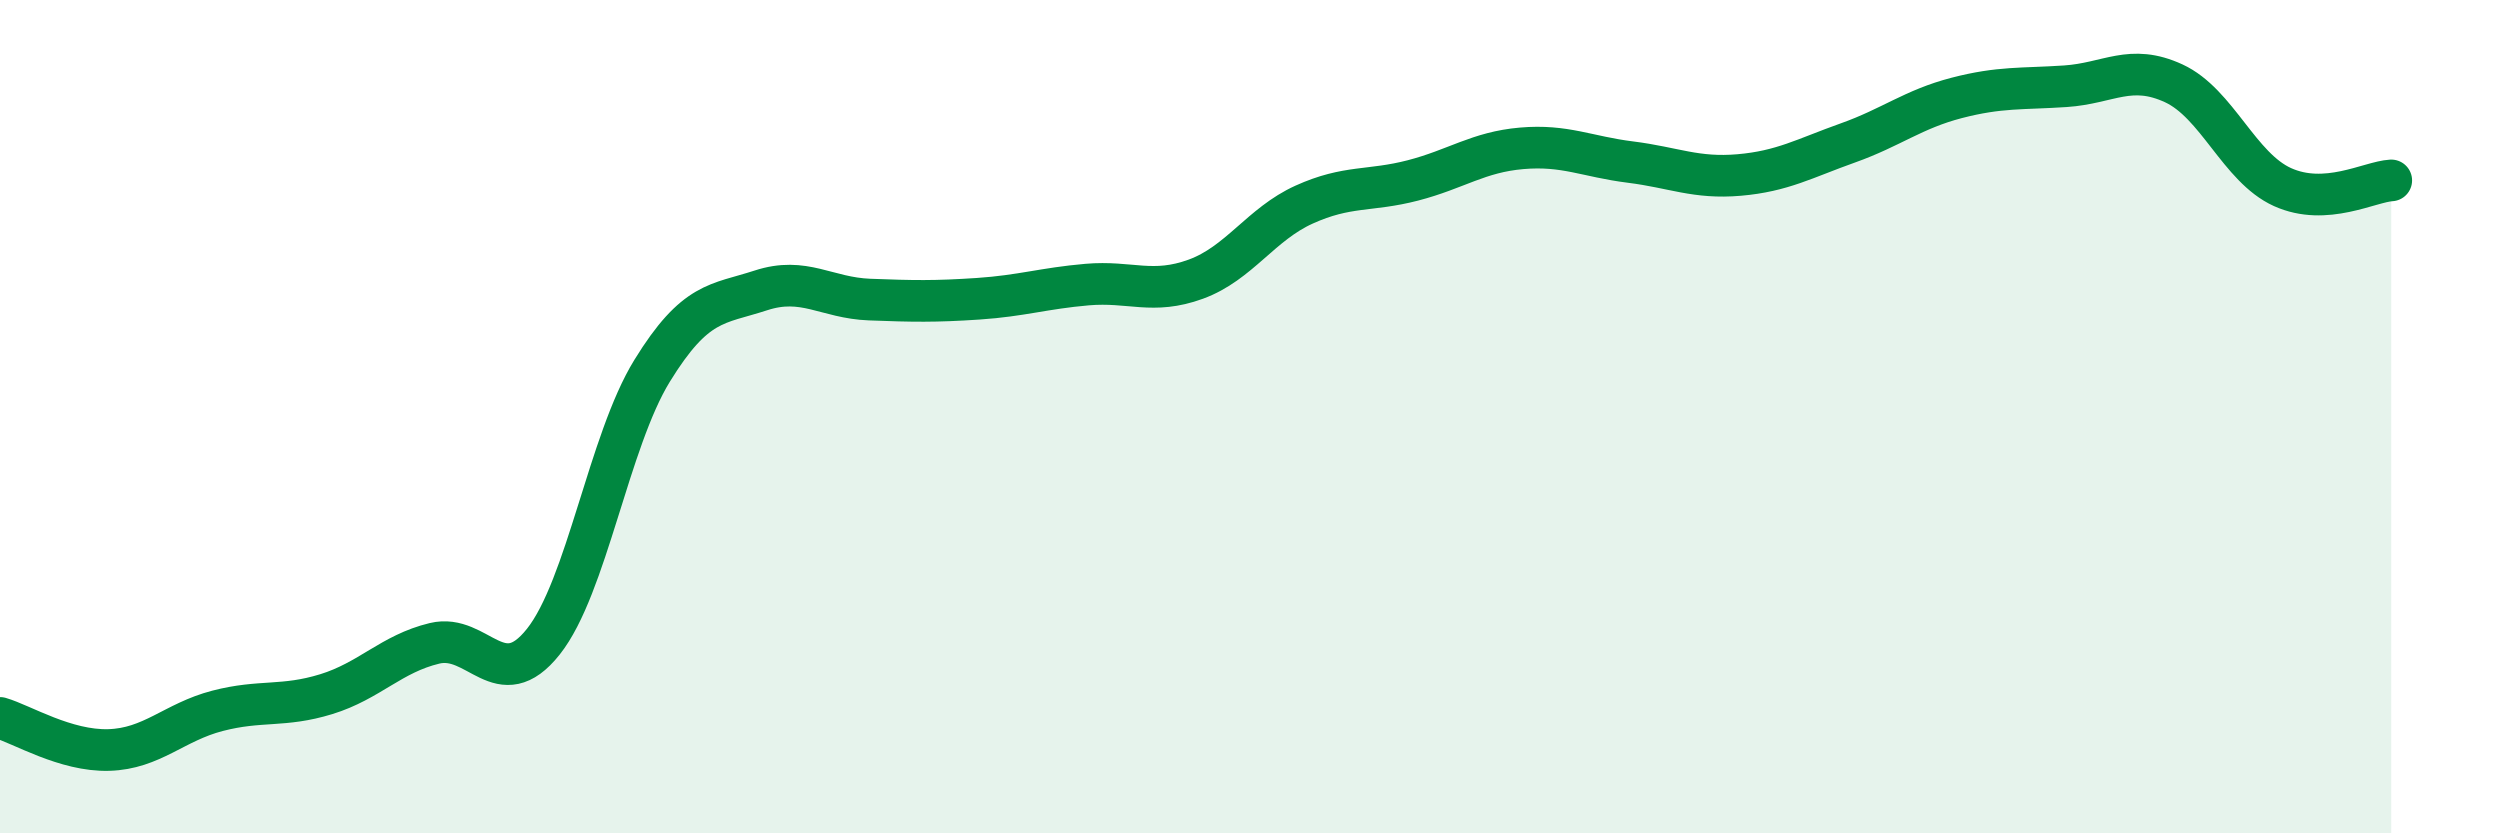
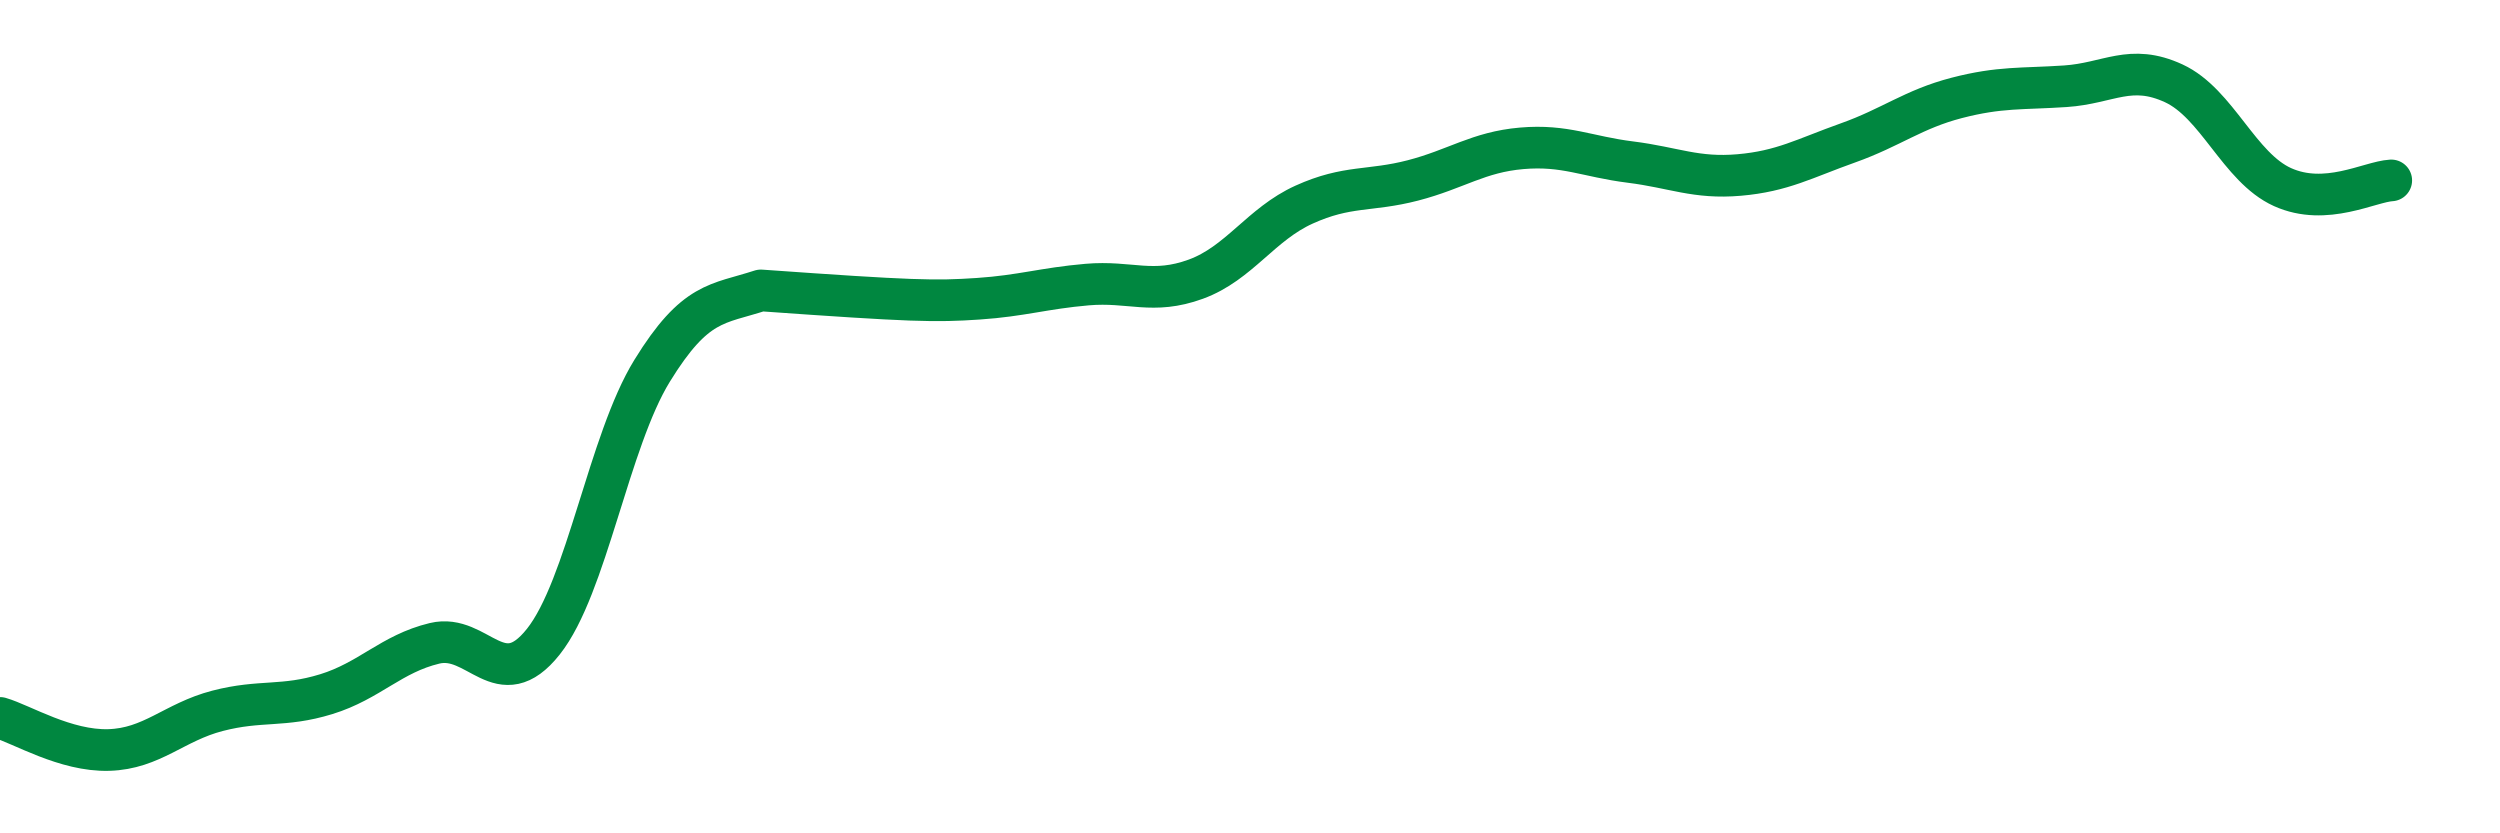
<svg xmlns="http://www.w3.org/2000/svg" width="60" height="20" viewBox="0 0 60 20">
-   <path d="M 0,17.23 C 0.52,17.38 1.57,18.03 2.61,18 C 3.65,17.97 4.18,17.33 5.22,17.06 C 6.26,16.79 6.79,16.98 7.83,16.66 C 8.87,16.34 9.39,15.69 10.43,15.44 C 11.47,15.19 12,16.71 13.04,15.4 C 14.08,14.09 14.61,10.59 15.65,8.9 C 16.69,7.21 17.22,7.31 18.26,6.97 C 19.3,6.63 19.83,7.15 20.87,7.19 C 21.91,7.23 22.44,7.24 23.48,7.17 C 24.52,7.1 25.05,6.92 26.09,6.83 C 27.13,6.74 27.66,7.08 28.7,6.7 C 29.74,6.32 30.26,5.38 31.3,4.91 C 32.34,4.44 32.87,4.6 33.91,4.33 C 34.95,4.06 35.48,3.65 36.52,3.56 C 37.56,3.47 38.09,3.76 39.13,3.89 C 40.17,4.02 40.7,4.29 41.74,4.2 C 42.78,4.11 43.31,3.8 44.35,3.43 C 45.39,3.06 45.92,2.62 46.96,2.35 C 48,2.08 48.53,2.14 49.57,2.07 C 50.61,2 51.13,1.52 52.17,2 C 53.21,2.48 53.74,4.02 54.78,4.49 C 55.82,4.96 56.87,4.36 57.39,4.33L57.39 20L0 20Z" fill="#008740" opacity="0.1" stroke-linecap="round" stroke-linejoin="round" />
-   <path d="M 0,17.23 C 0.52,17.38 1.57,18.03 2.61,18 C 3.65,17.97 4.18,17.33 5.22,17.06 C 6.26,16.79 6.79,16.98 7.83,16.66 C 8.87,16.34 9.39,15.69 10.43,15.44 C 11.47,15.19 12,16.71 13.04,15.4 C 14.08,14.09 14.61,10.59 15.65,8.9 C 16.69,7.21 17.22,7.31 18.26,6.97 C 19.3,6.63 19.83,7.15 20.87,7.19 C 21.91,7.23 22.44,7.24 23.48,7.17 C 24.52,7.1 25.05,6.92 26.09,6.83 C 27.13,6.74 27.66,7.08 28.7,6.7 C 29.74,6.32 30.26,5.38 31.3,4.91 C 32.34,4.44 32.87,4.6 33.91,4.33 C 34.95,4.06 35.48,3.65 36.52,3.56 C 37.56,3.47 38.09,3.76 39.13,3.89 C 40.17,4.02 40.7,4.29 41.74,4.2 C 42.78,4.11 43.31,3.8 44.35,3.43 C 45.39,3.06 45.92,2.62 46.96,2.35 C 48,2.08 48.53,2.14 49.57,2.07 C 50.61,2 51.13,1.52 52.17,2 C 53.21,2.48 53.74,4.02 54.78,4.49 C 55.82,4.96 56.87,4.36 57.39,4.33" stroke="#008740" stroke-width="1" fill="none" stroke-linecap="round" stroke-linejoin="round" />
+   <path d="M 0,17.23 C 0.52,17.38 1.57,18.03 2.61,18 C 3.65,17.97 4.18,17.33 5.22,17.06 C 6.26,16.79 6.79,16.98 7.83,16.66 C 8.87,16.34 9.39,15.69 10.43,15.44 C 11.47,15.19 12,16.71 13.04,15.4 C 14.08,14.09 14.61,10.59 15.65,8.9 C 16.69,7.21 17.22,7.31 18.26,6.97 C 21.91,7.23 22.44,7.24 23.48,7.17 C 24.52,7.1 25.05,6.92 26.09,6.83 C 27.13,6.74 27.66,7.08 28.7,6.7 C 29.74,6.32 30.26,5.38 31.3,4.91 C 32.34,4.44 32.87,4.6 33.91,4.33 C 34.95,4.06 35.48,3.65 36.52,3.56 C 37.56,3.47 38.09,3.76 39.13,3.89 C 40.17,4.02 40.7,4.29 41.74,4.2 C 42.78,4.11 43.31,3.8 44.35,3.43 C 45.39,3.06 45.92,2.62 46.96,2.35 C 48,2.08 48.53,2.14 49.57,2.07 C 50.61,2 51.13,1.52 52.17,2 C 53.21,2.48 53.74,4.02 54.78,4.49 C 55.82,4.96 56.87,4.36 57.39,4.33" stroke="#008740" stroke-width="1" fill="none" stroke-linecap="round" stroke-linejoin="round" />
</svg>